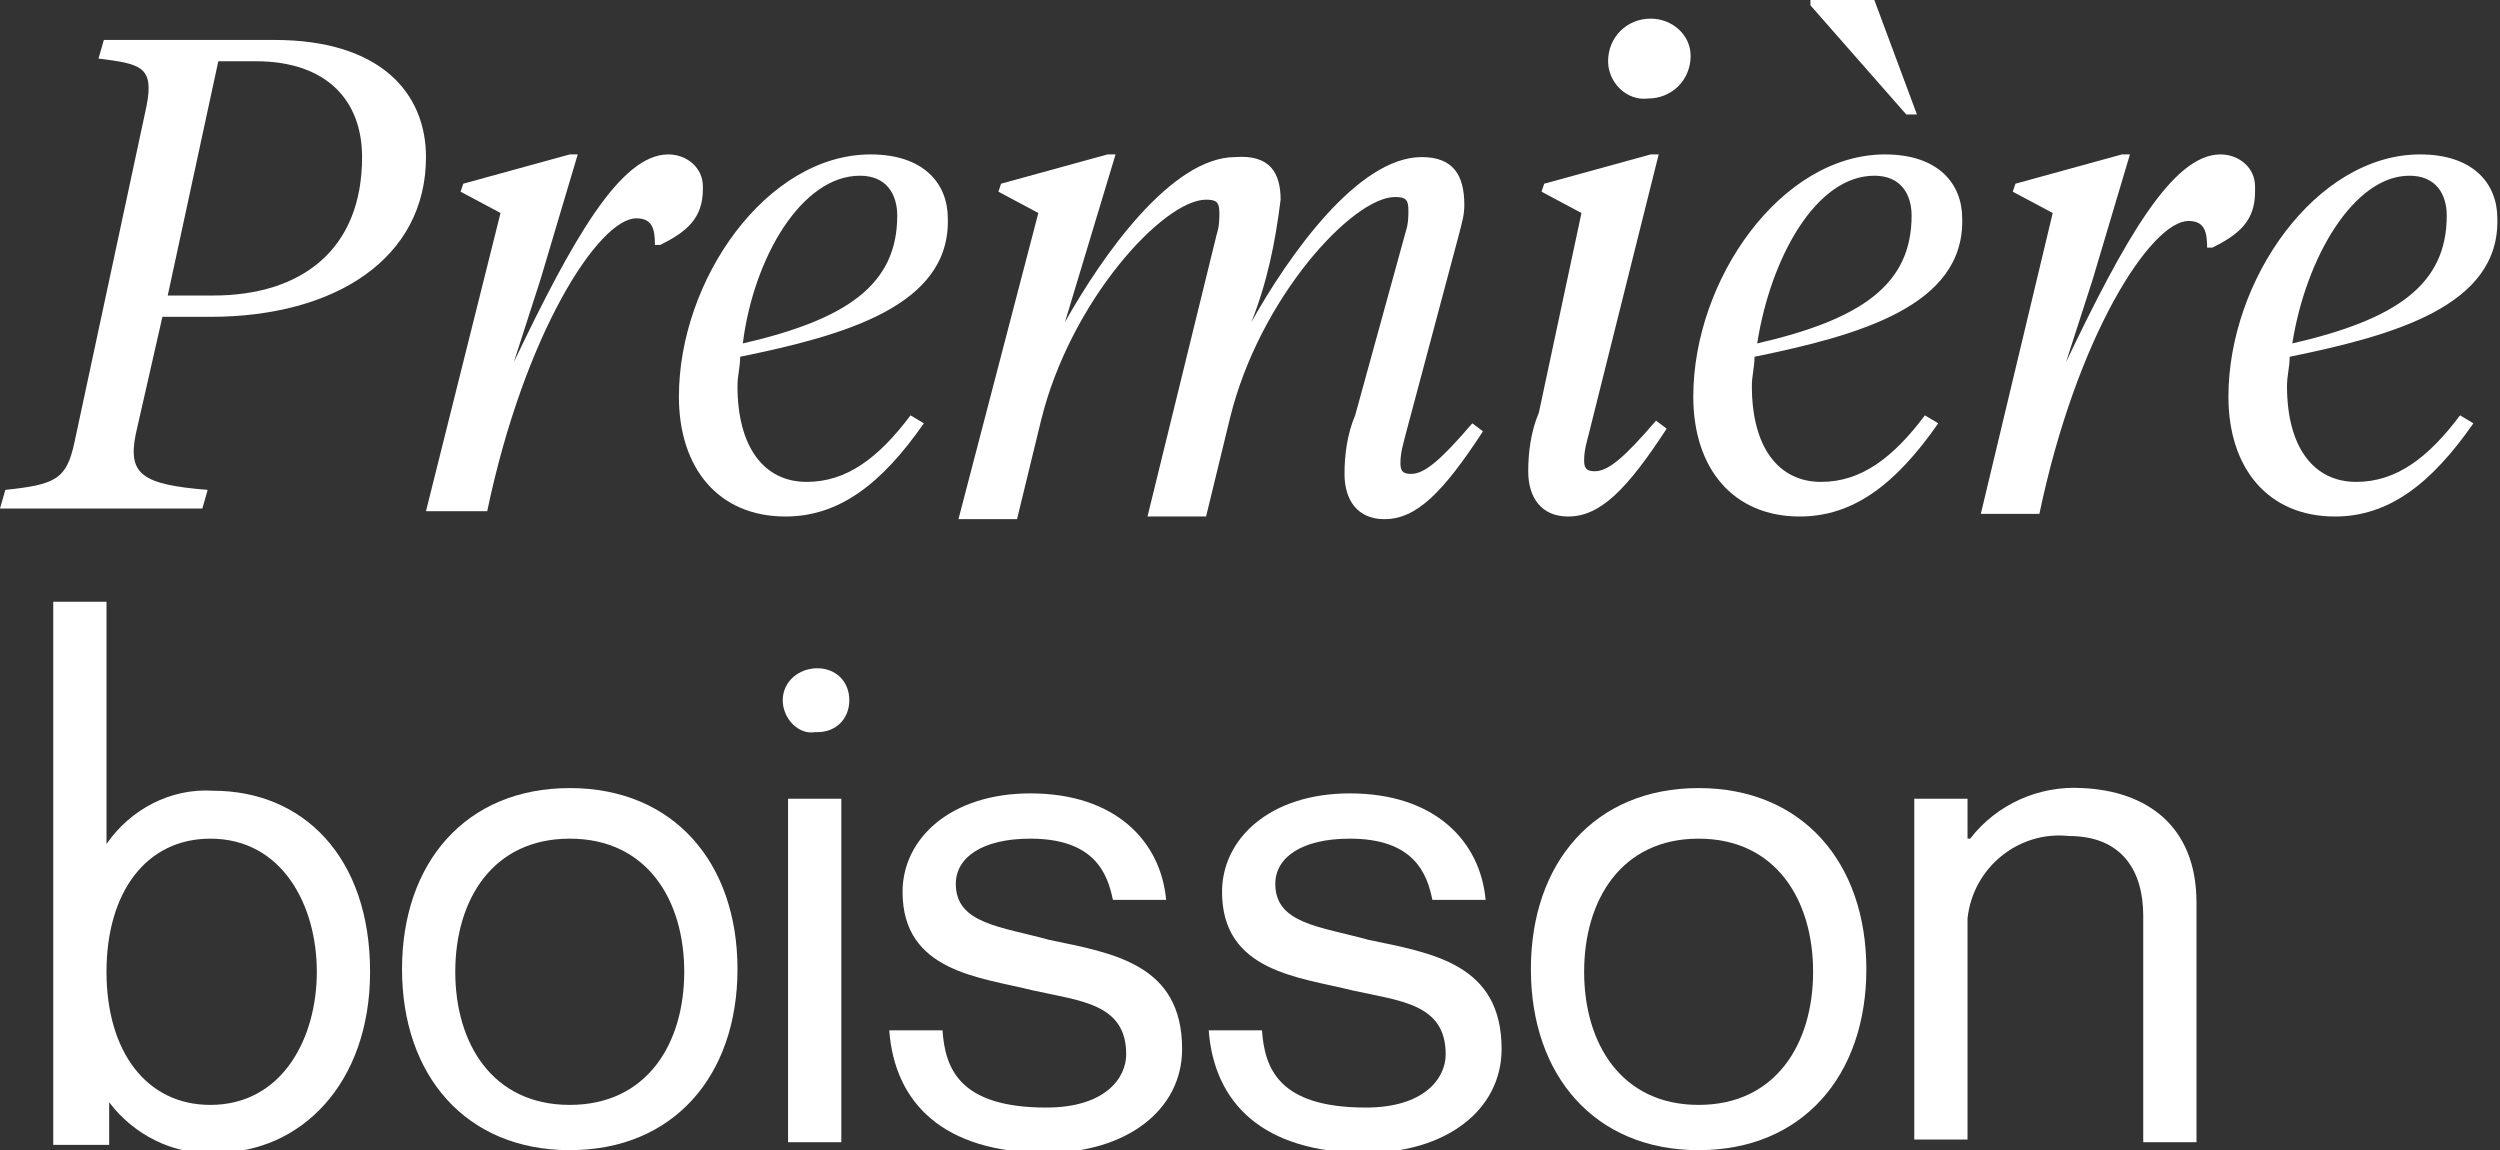
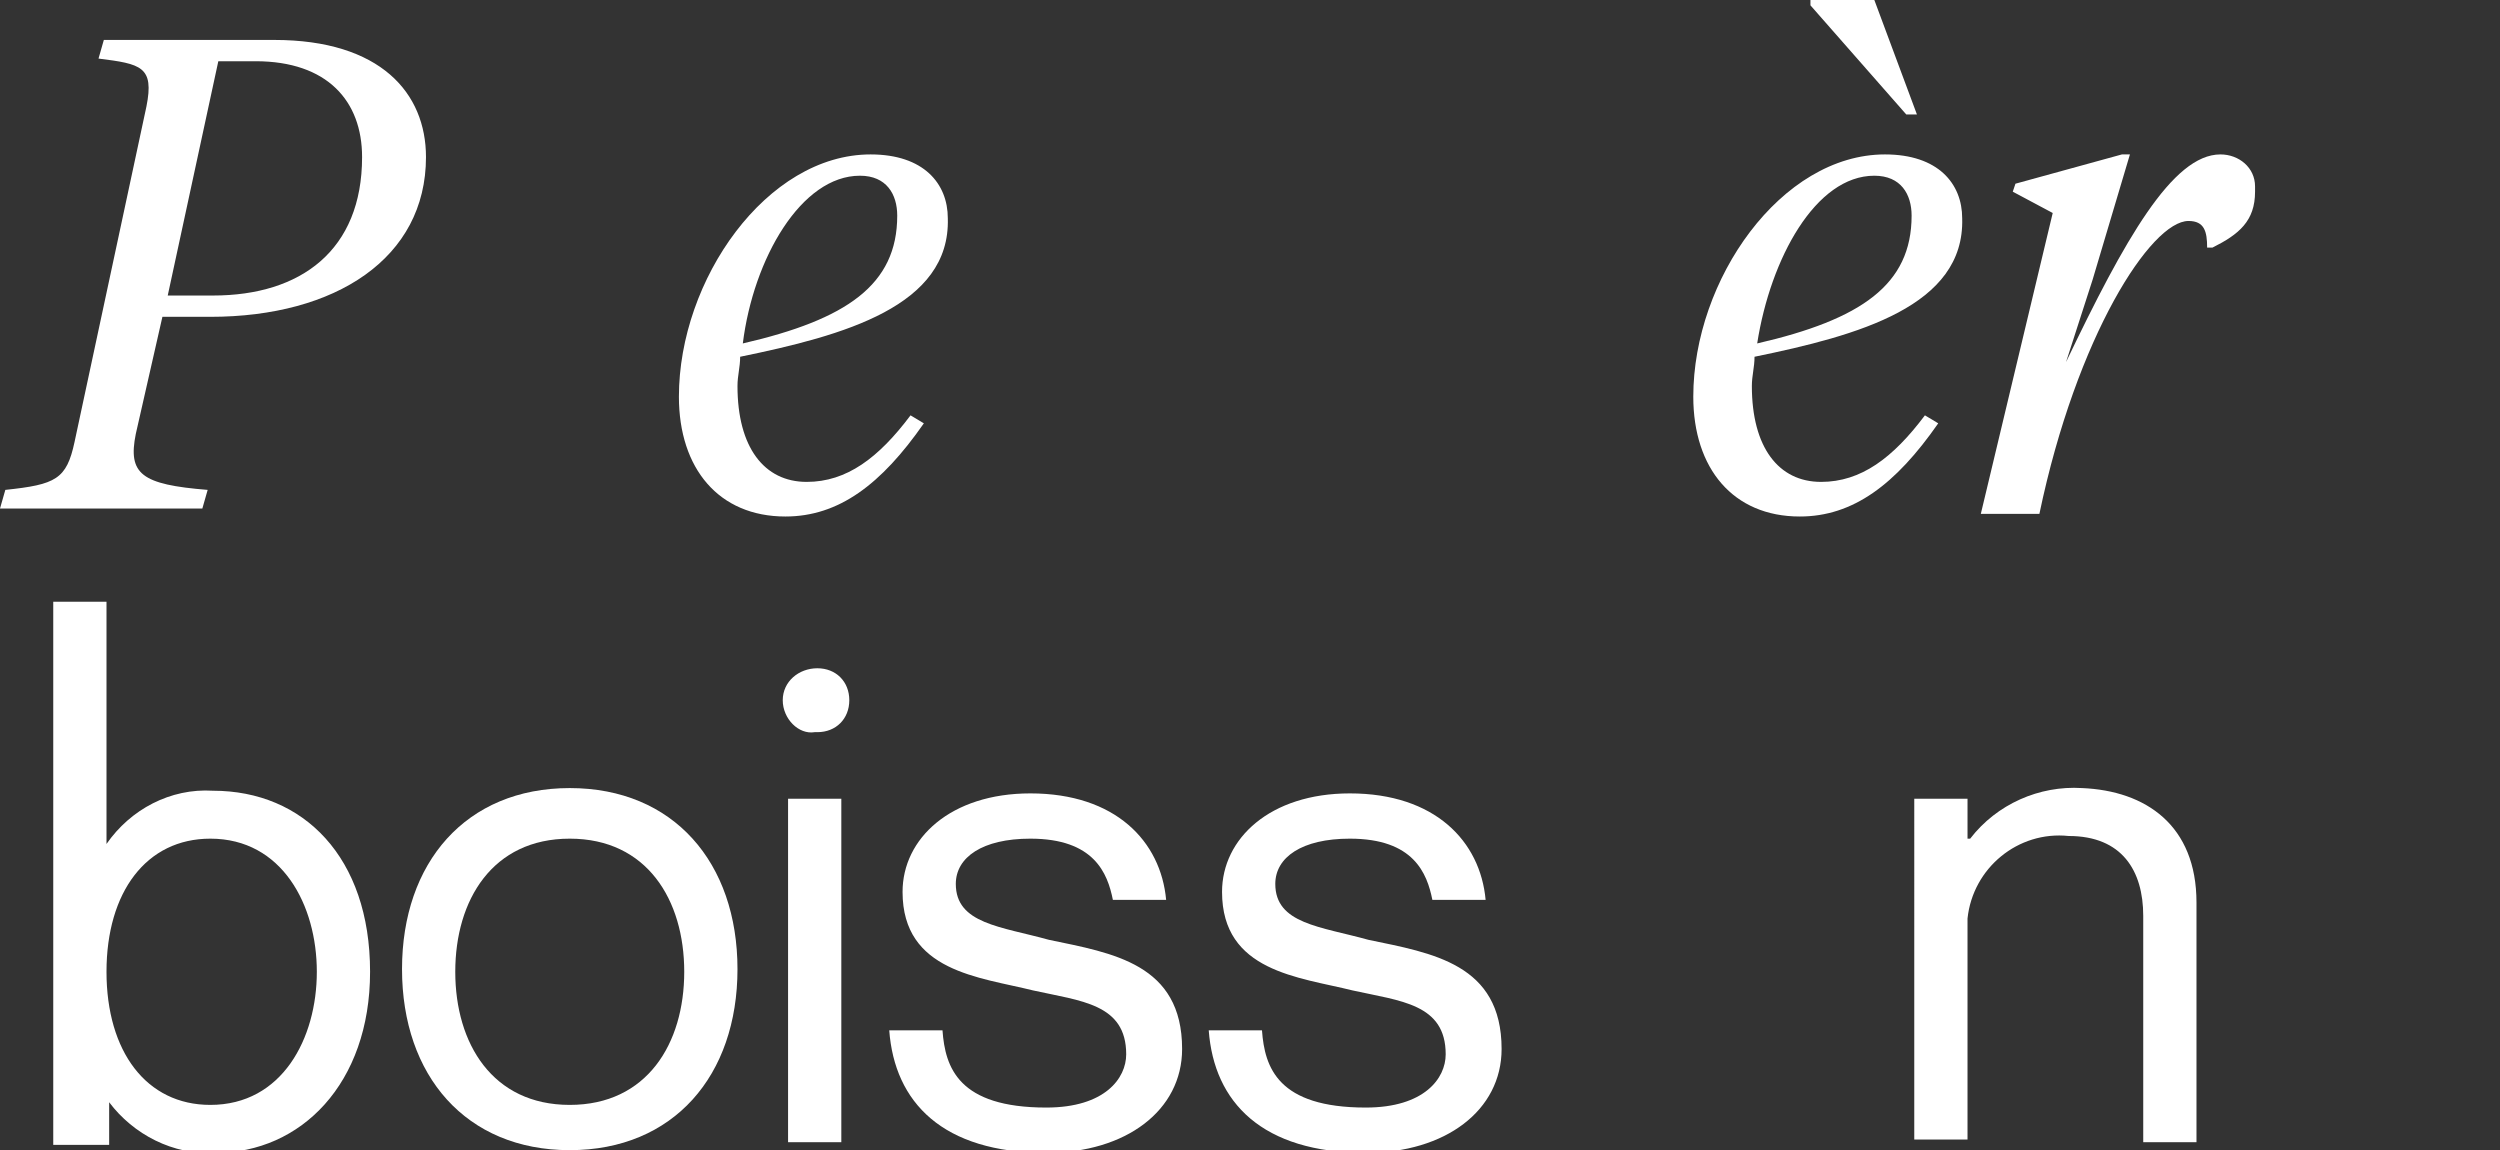
<svg xmlns="http://www.w3.org/2000/svg" version="1.1" id="Groupe_182" x="0px" y="0px" viewBox="0 0 93.9 43.2" style="enable-background:new 0 0 93.9 43.2;" xml:space="preserve">
  <rect x="0" y="0" width="93.9" height="43.2" fill="#333333" stroke="none" />
  <style type="text/css">
	.st0{fill:#FFFFFF;}
</style>
  <g id="Groupe_181">
    <path id="Tracé_70" class="st0" d="M10.3,1.5c4,0,5.7,2,5.7,4.4c0,3.8-3.4,6-8.1,6H6.1l-1,4.4c-0.3,1.5,0.2,1.9,2.7,2.1l-0.2,0.7   H0l0.2-0.7c1.9-0.2,2.3-0.4,2.6-1.8L5.5,4c0.3-1.5-0.2-1.6-1.8-1.8l0.2-0.7L10.3,1.5z M6.3,11.1H8c3.3,0,5.6-1.7,5.6-5.2   c0-2.1-1.3-3.6-4-3.6H8.2L6.3,11.1z" />
-     <path id="Tracé_71" class="st0" d="M20.3,10.5l-1,3.1c2.2-4.6,4-7.8,5.8-7.8c0.7,0,1.3,0.5,1.3,1.2c0,0,0,0.1,0,0.1   c0,1.1-0.6,1.6-1.6,2.1h-0.2c0-0.6-0.1-1-0.7-1c-1.4,0-4.2,4.3-5.6,11H16L18.8,8l-1.5-0.8l0.1-0.3l4-1.1h0.3L20.3,10.5z" />
    <path id="Tracé_72" class="st0" d="M27.8,13.4c0,0.4-0.1,0.7-0.1,1.1c0,2.3,1,3.6,2.6,3.6c1.5,0,2.7-0.9,3.9-2.5l0.5,0.3   c-1.6,2.3-3.2,3.5-5.2,3.5c-2.5,0-4-1.8-4-4.5c0-4.4,3.3-9.1,7.2-9.1c2,0,2.9,1.1,2.9,2.4C35.7,11.5,31.7,12.6,27.8,13.4    M27.9,12.9c3.9-0.9,5.8-2.2,5.8-4.8c0-0.8-0.4-1.5-1.4-1.5C30.1,6.6,28.3,9.7,27.9,12.9" />
-     <path id="Tracé_73" class="st0" d="M48.1,7.5c-0.2,1.6-0.5,3.1-1.1,4.6c1.4-2.5,4-6.2,6.4-6.2c1.2,0,1.6,0.7,1.6,1.8   c0,0.4-0.1,0.7-0.2,1.1l-2,7.5c-0.1,0.4-0.2,0.7-0.2,1.1c0,0.3,0.1,0.4,0.4,0.4c0.5,0,1.1-0.5,2.3-1.9l0.4,0.3   c-1.5,2.3-2.5,3.3-3.7,3.3c-1,0-1.5-0.7-1.5-1.7c0-0.7,0.1-1.5,0.4-2.2l1.9-6.9c0.1-0.3,0.1-0.6,0.1-0.8c0-0.4-0.1-0.5-0.5-0.5   c-1.6,0-5.1,3.8-6.2,8.3l-0.9,3.7h-2.2l2.6-10.6c0.1-0.3,0.1-0.6,0.1-0.8c0-0.4-0.1-0.5-0.5-0.5c-1.6,0-5.1,3.8-6.2,8.3l-0.9,3.7   h-2.2L39,8l-1.5-0.8l0.1-0.3l4-1.1h0.3L40,12.1c1.4-2.5,4-6.2,6.4-6.2C47.7,5.8,48.1,6.5,48.1,7.5" />
-     <path id="Tracé_74" class="st0" d="M59.4,8l-1.5-0.8L58,6.9l4-1.1h0.3l-2.6,10.4c-0.1,0.4-0.2,0.7-0.2,1.1c0,0.3,0.1,0.4,0.4,0.4   c0.5,0,1.1-0.5,2.3-1.9l0.4,0.3c-1.5,2.3-2.5,3.3-3.7,3.3c-1,0-1.5-0.7-1.5-1.7c0-0.7,0.1-1.5,0.4-2.2L59.4,8z M60.4,2.3   c0-0.9,0.7-1.6,1.6-1.6c0.8,0,1.5,0.6,1.5,1.4c0,0,0,0,0,0c0,0.9-0.7,1.6-1.6,1.6C61.1,3.8,60.4,3.1,60.4,2.3   C60.4,2.3,60.4,2.3,60.4,2.3" />
    <path id="Tracé_75" class="st0" d="M65.9,13.4c0,0.4-0.1,0.7-0.1,1.1c0,2.3,1,3.6,2.6,3.6c1.5,0,2.7-0.9,3.9-2.5l0.5,0.3   c-1.6,2.3-3.2,3.5-5.2,3.5c-2.5,0-4-1.8-4-4.5c0-4.4,3.3-9.1,7.2-9.1c2,0,2.9,1.1,2.9,2.4C73.8,11.5,69.8,12.6,65.9,13.4 M66,12.9   c3.9-0.9,5.8-2.2,5.8-4.8c0-0.8-0.4-1.5-1.4-1.5C68.2,6.6,66.5,9.7,66,12.9 M70.4,0L72,4.3h-0.4l-3.6-4.1V0H70.4z" />
    <path id="Tracé_76" class="st0" d="M78.6,10.5l-1,3.1c2.2-4.6,4-7.8,5.8-7.8c0.7,0,1.3,0.5,1.3,1.2c0,0.1,0,0.1,0,0.2   c0,1.1-0.6,1.6-1.6,2.1h-0.2c0-0.6-0.1-1-0.7-1c-1.4,0-4.2,4.3-5.6,11h-2.2L77.1,8l-1.5-0.8l0.1-0.3l4-1.1h0.3L78.6,10.5z" />
-     <path id="Tracé_77" class="st0" d="M86,13.4c0,0.4-0.1,0.7-0.1,1.1c0,2.3,1,3.6,2.6,3.6c1.5,0,2.7-0.9,3.9-2.5l0.5,0.3   c-1.6,2.3-3.2,3.5-5.2,3.5c-2.5,0-4-1.8-4-4.5c0-4.4,3.3-9.1,7.2-9.1c2,0,2.9,1.1,2.9,2.4C93.9,11.5,89.9,12.6,86,13.4 M86.1,12.9   c3.9-0.9,5.8-2.2,5.8-4.8c0-0.8-0.4-1.5-1.4-1.5C88.4,6.6,86.6,9.7,86.1,12.9" />
    <path id="Tracé_78" class="st0" d="M13.9,36.5c0,4.2-2.6,6.8-5.8,6.8c-1.6,0.1-3.1-0.7-4-1.9H4.1v1.6H2V22.6h2v9.1h0   c0.9-1.3,2.4-2.1,4-2C11.4,29.7,13.9,32.2,13.9,36.5 M11.9,36.5c0-2.5-1.3-5-4-5c-2.4,0-3.9,2-3.9,5s1.5,5,3.9,5   C10.6,41.5,11.9,39,11.9,36.5" />
    <path id="Tracé_79" class="st0" d="M21.4,43.2c-3.9,0-6.3-2.8-6.3-6.8s2.4-6.8,6.3-6.8c3.9,0,6.3,2.8,6.3,6.8S25.3,43.2,21.4,43.2    M21.4,41.5c2.9,0,4.3-2.3,4.3-5s-1.4-5-4.3-5c-2.9,0-4.3,2.3-4.3,5S18.5,41.5,21.4,41.5" />
    <path id="Tracé_80" class="st0" d="M29.4,26.3c0-0.7,0.6-1.2,1.3-1.2c0.7,0,1.2,0.5,1.2,1.2c0,0.7-0.5,1.2-1.2,1.2c0,0,0,0-0.1,0   C30,27.6,29.4,27,29.4,26.3 M31.6,42.9h-2V30h2L31.6,42.9z" />
    <path id="Tracé_81" class="st0" d="M44.4,39.4c0,2.3-2.1,3.9-5.1,3.9c-3.9,0-5.7-1.9-5.9-4.6h2c0.1,1.4,0.6,2.9,3.9,2.9   c2.2,0,3-1.1,3-2c0-1.9-1.7-2-3.5-2.4c-2-0.5-4.9-0.7-4.9-3.7c0-2,1.8-3.7,4.8-3.7c3.2,0,4.9,1.8,5.1,4h-2c-0.2-1-0.7-2.3-3.1-2.3   c-1.8,0-2.8,0.7-2.8,1.7c0,1.5,1.7,1.6,3.5,2.1C41.8,35.8,44.4,36.2,44.4,39.4" />
    <path id="Tracé_82" class="st0" d="M56.4,39.4c0,2.3-2.1,3.9-5.1,3.9c-3.9,0-5.7-1.9-5.9-4.6h2c0.1,1.4,0.6,2.9,3.9,2.9   c2.2,0,3-1.1,3-2c0-1.9-1.7-2-3.5-2.4c-2-0.5-4.9-0.7-4.9-3.7c0-2,1.8-3.7,4.8-3.7c3.2,0,4.9,1.8,5.1,4h-2c-0.2-1-0.7-2.3-3.1-2.3   c-1.8,0-2.8,0.7-2.8,1.7c0,1.5,1.7,1.6,3.5,2.1C53.8,35.8,56.4,36.2,56.4,39.4" />
-     <path id="Tracé_83" class="st0" d="M63.8,43.2c-3.9,0-6.3-2.8-6.3-6.8s2.4-6.8,6.3-6.8c3.9,0,6.3,2.8,6.3,6.8S67.7,43.2,63.8,43.2    M63.8,41.5c2.9,0,4.3-2.3,4.3-5s-1.4-5-4.3-5c-2.9,0-4.3,2.3-4.3,5S60.9,41.5,63.8,41.5" />
    <path id="Tracé_84" class="st0" d="M82.5,33.9v9h-2v-8.5c0-1.7-0.8-3-2.8-3c-1.9-0.2-3.6,1.2-3.8,3.1c0,0.1,0,0.2,0,0.3v8h-2V30h2   v1.5H74c1-1.3,2.6-2,4.2-1.9C80.6,29.7,82.5,31,82.5,33.9" />
  </g>
</svg>